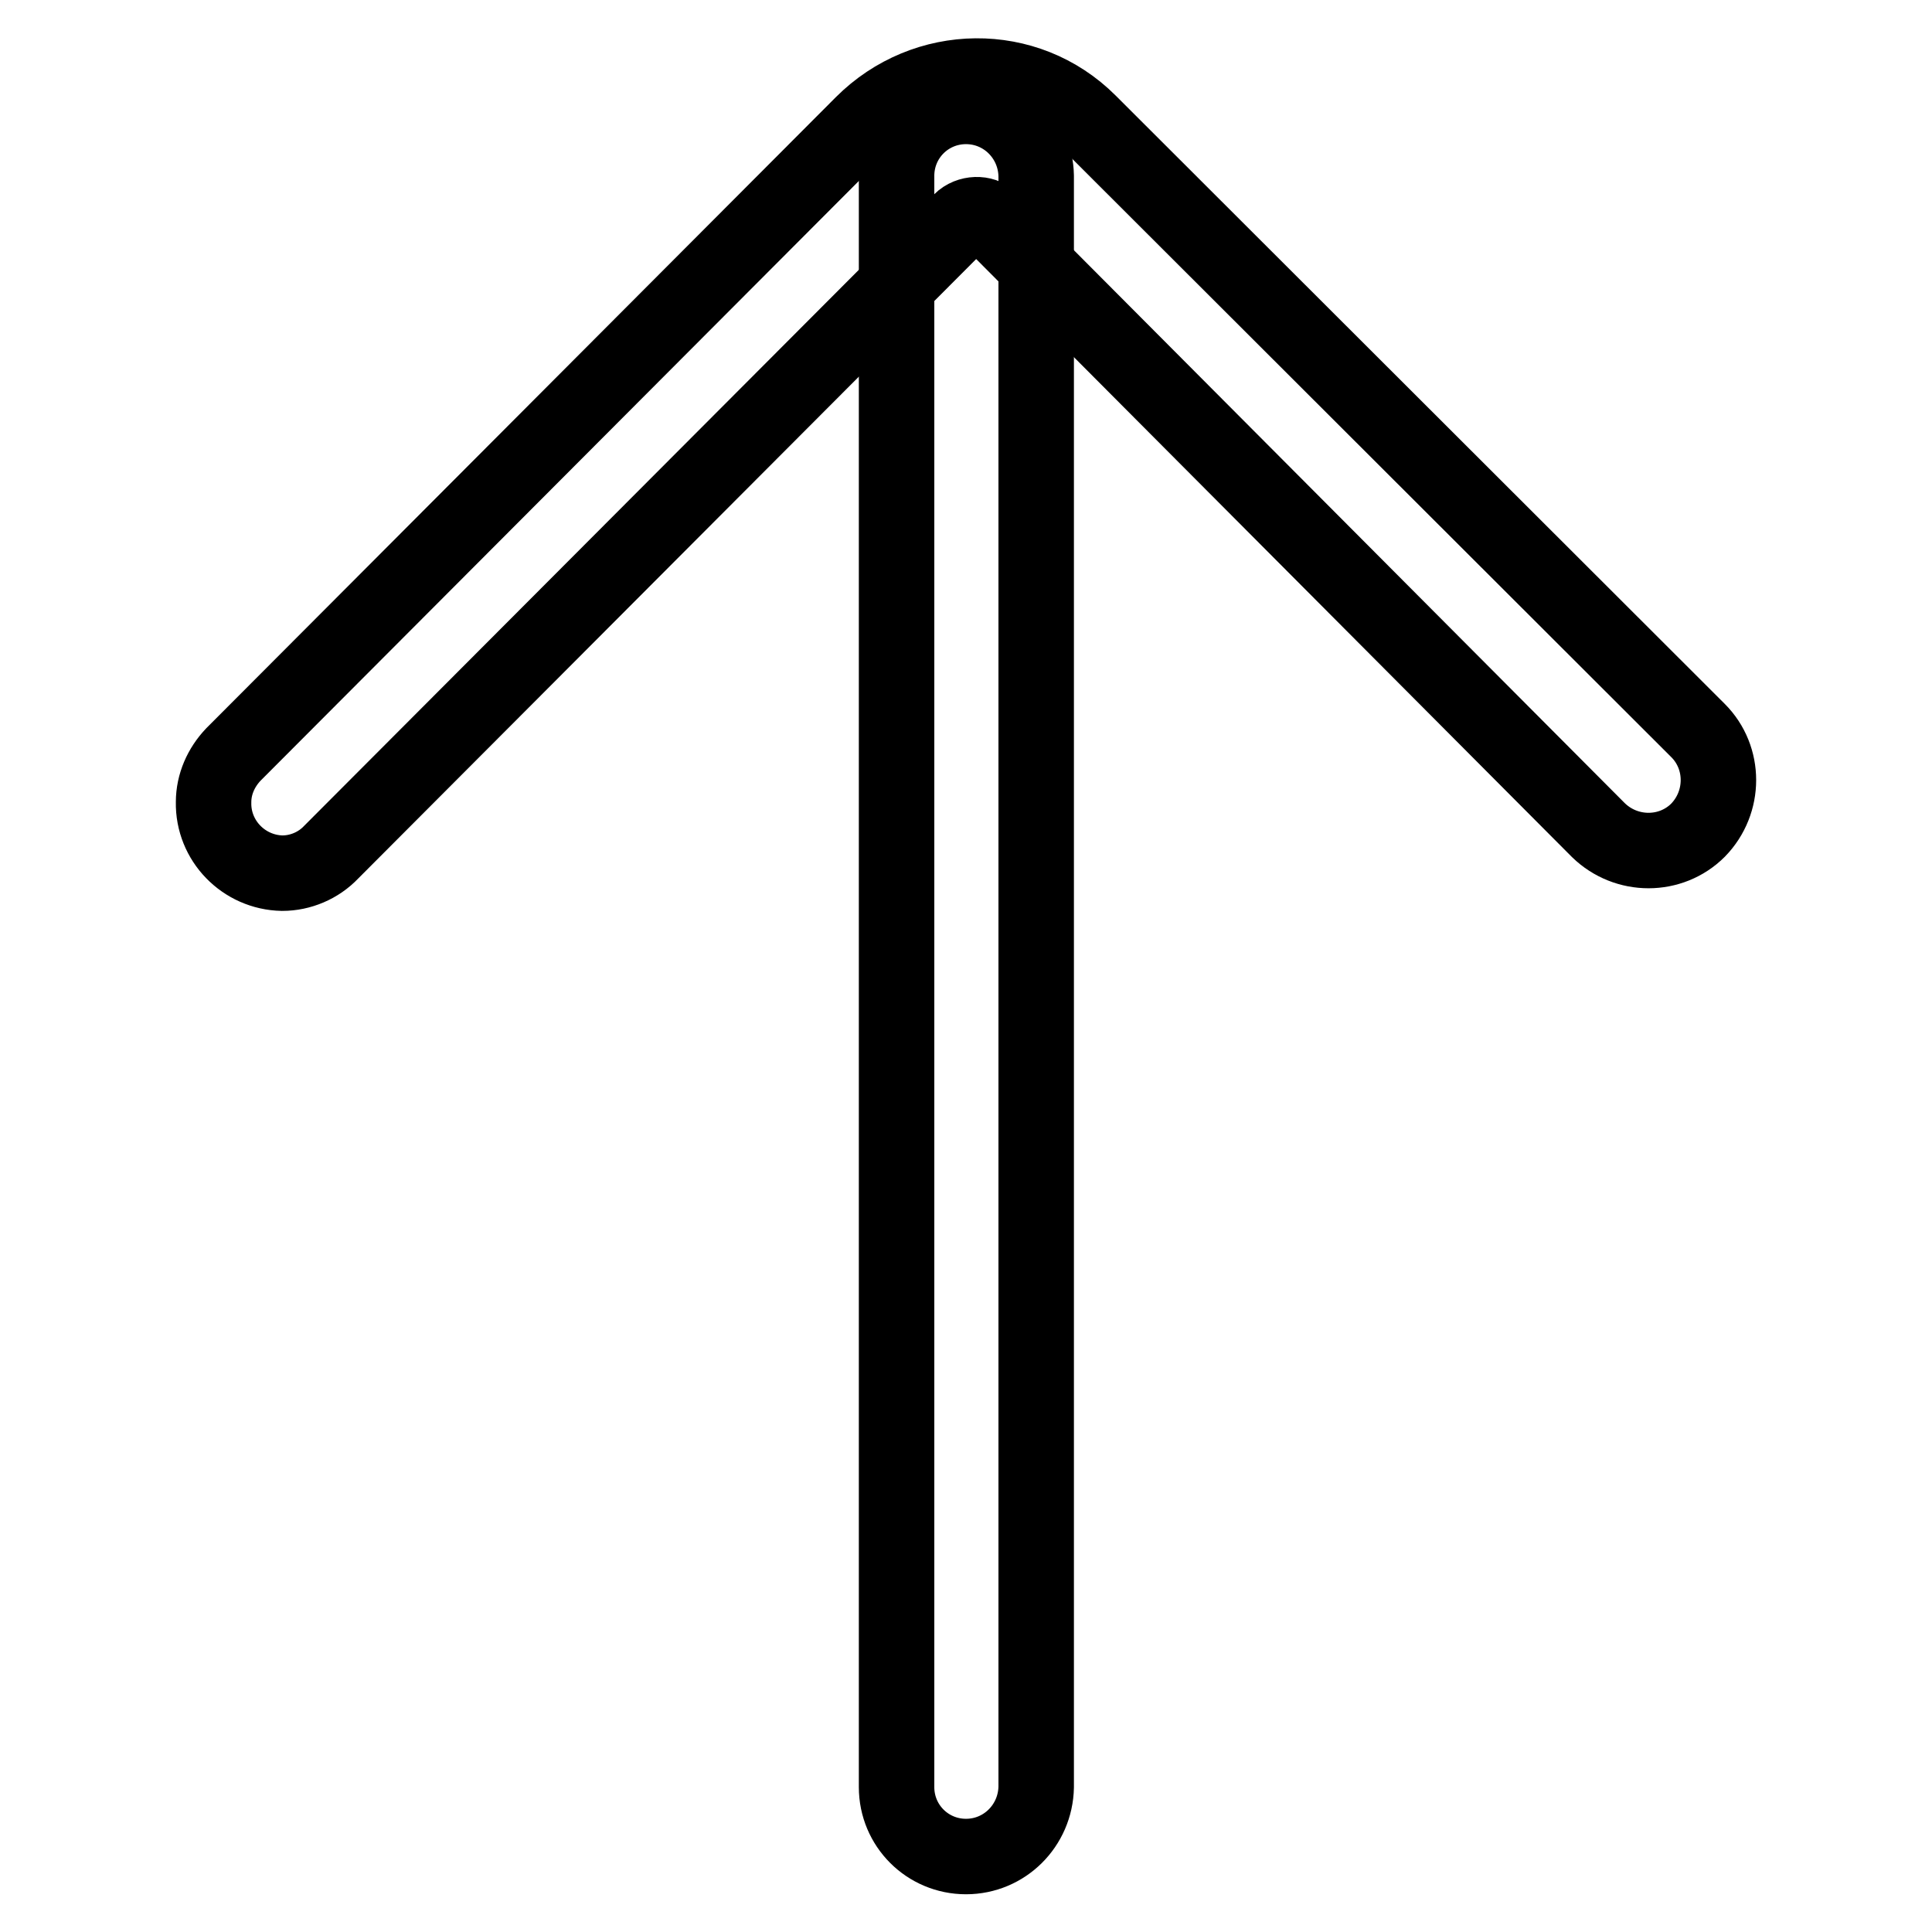
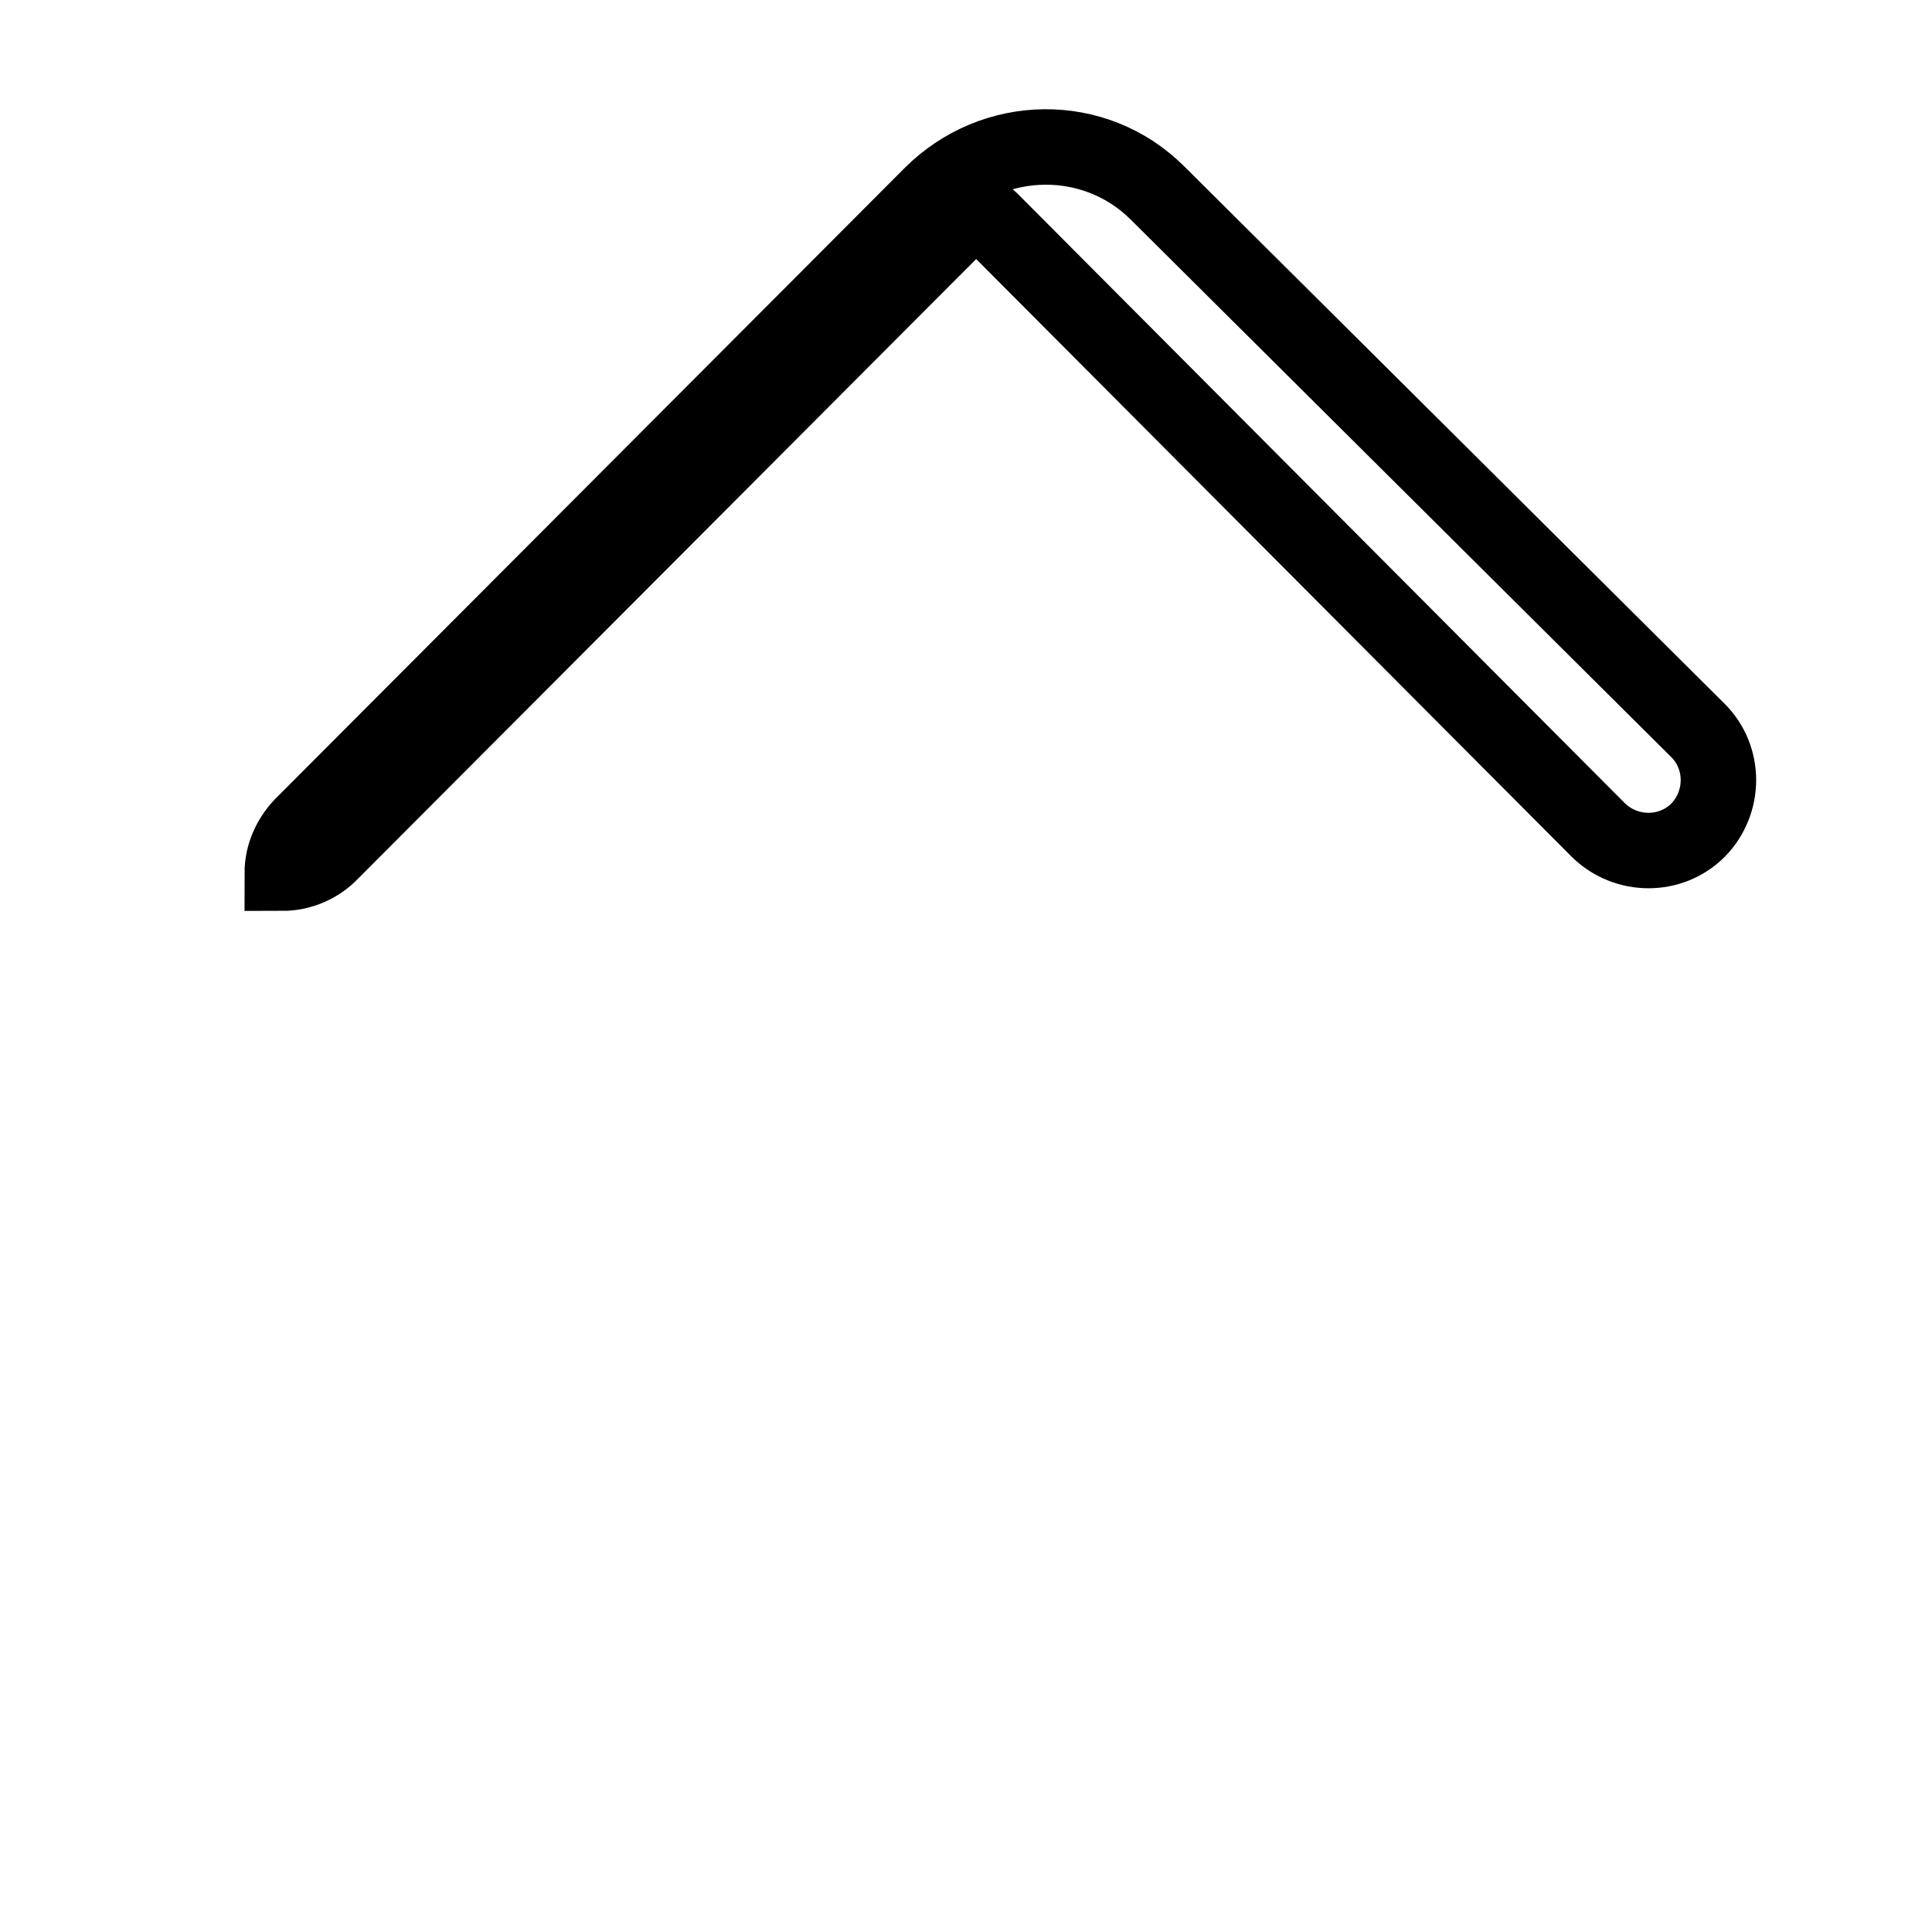
<svg xmlns="http://www.w3.org/2000/svg" version="1.1" x="0px" y="0px" viewBox="0 0 256 256" enable-background="new 0 0 256 256" xml:space="preserve">
  <g>
-     <path stroke-width="10" fill-opacity="0" stroke="#000000" d="M37.4,115.7c-5.1-0.1-9.2-4.3-9.1-9.4c0-2.4,1-4.6,2.6-6.3l83.4-83.6c8.3-8.3,21.7-8.5,30-0.2L225,96.8 c3.6,3.6,3.6,9.5,0,13.2c-3.6,3.6-9.5,3.6-13.2,0l-80.6-80.9c-0.9-0.9-2.8-0.9-3.9,0.2l-83.4,83.6 C42.2,114.7,39.8,115.7,37.4,115.7z" />
-     <path stroke-width="10" fill-opacity="0" stroke="#000000" d="M128,246c-5.1,0-9.2-4.1-9.2-9.2V23.3c0-5.1,4.1-9.2,9.2-9.2c5.1,0,9.2,4.1,9.3,9.2c0,0,0,0,0,0v213.5 C137.2,241.9,133.1,246,128,246z" />
+     <path stroke-width="10" fill-opacity="0" stroke="#000000" d="M37.4,115.7c0-2.4,1-4.6,2.6-6.3l83.4-83.6c8.3-8.3,21.7-8.5,30-0.2L225,96.8 c3.6,3.6,3.6,9.5,0,13.2c-3.6,3.6-9.5,3.6-13.2,0l-80.6-80.9c-0.9-0.9-2.8-0.9-3.9,0.2l-83.4,83.6 C42.2,114.7,39.8,115.7,37.4,115.7z" />
  </g>
</svg>